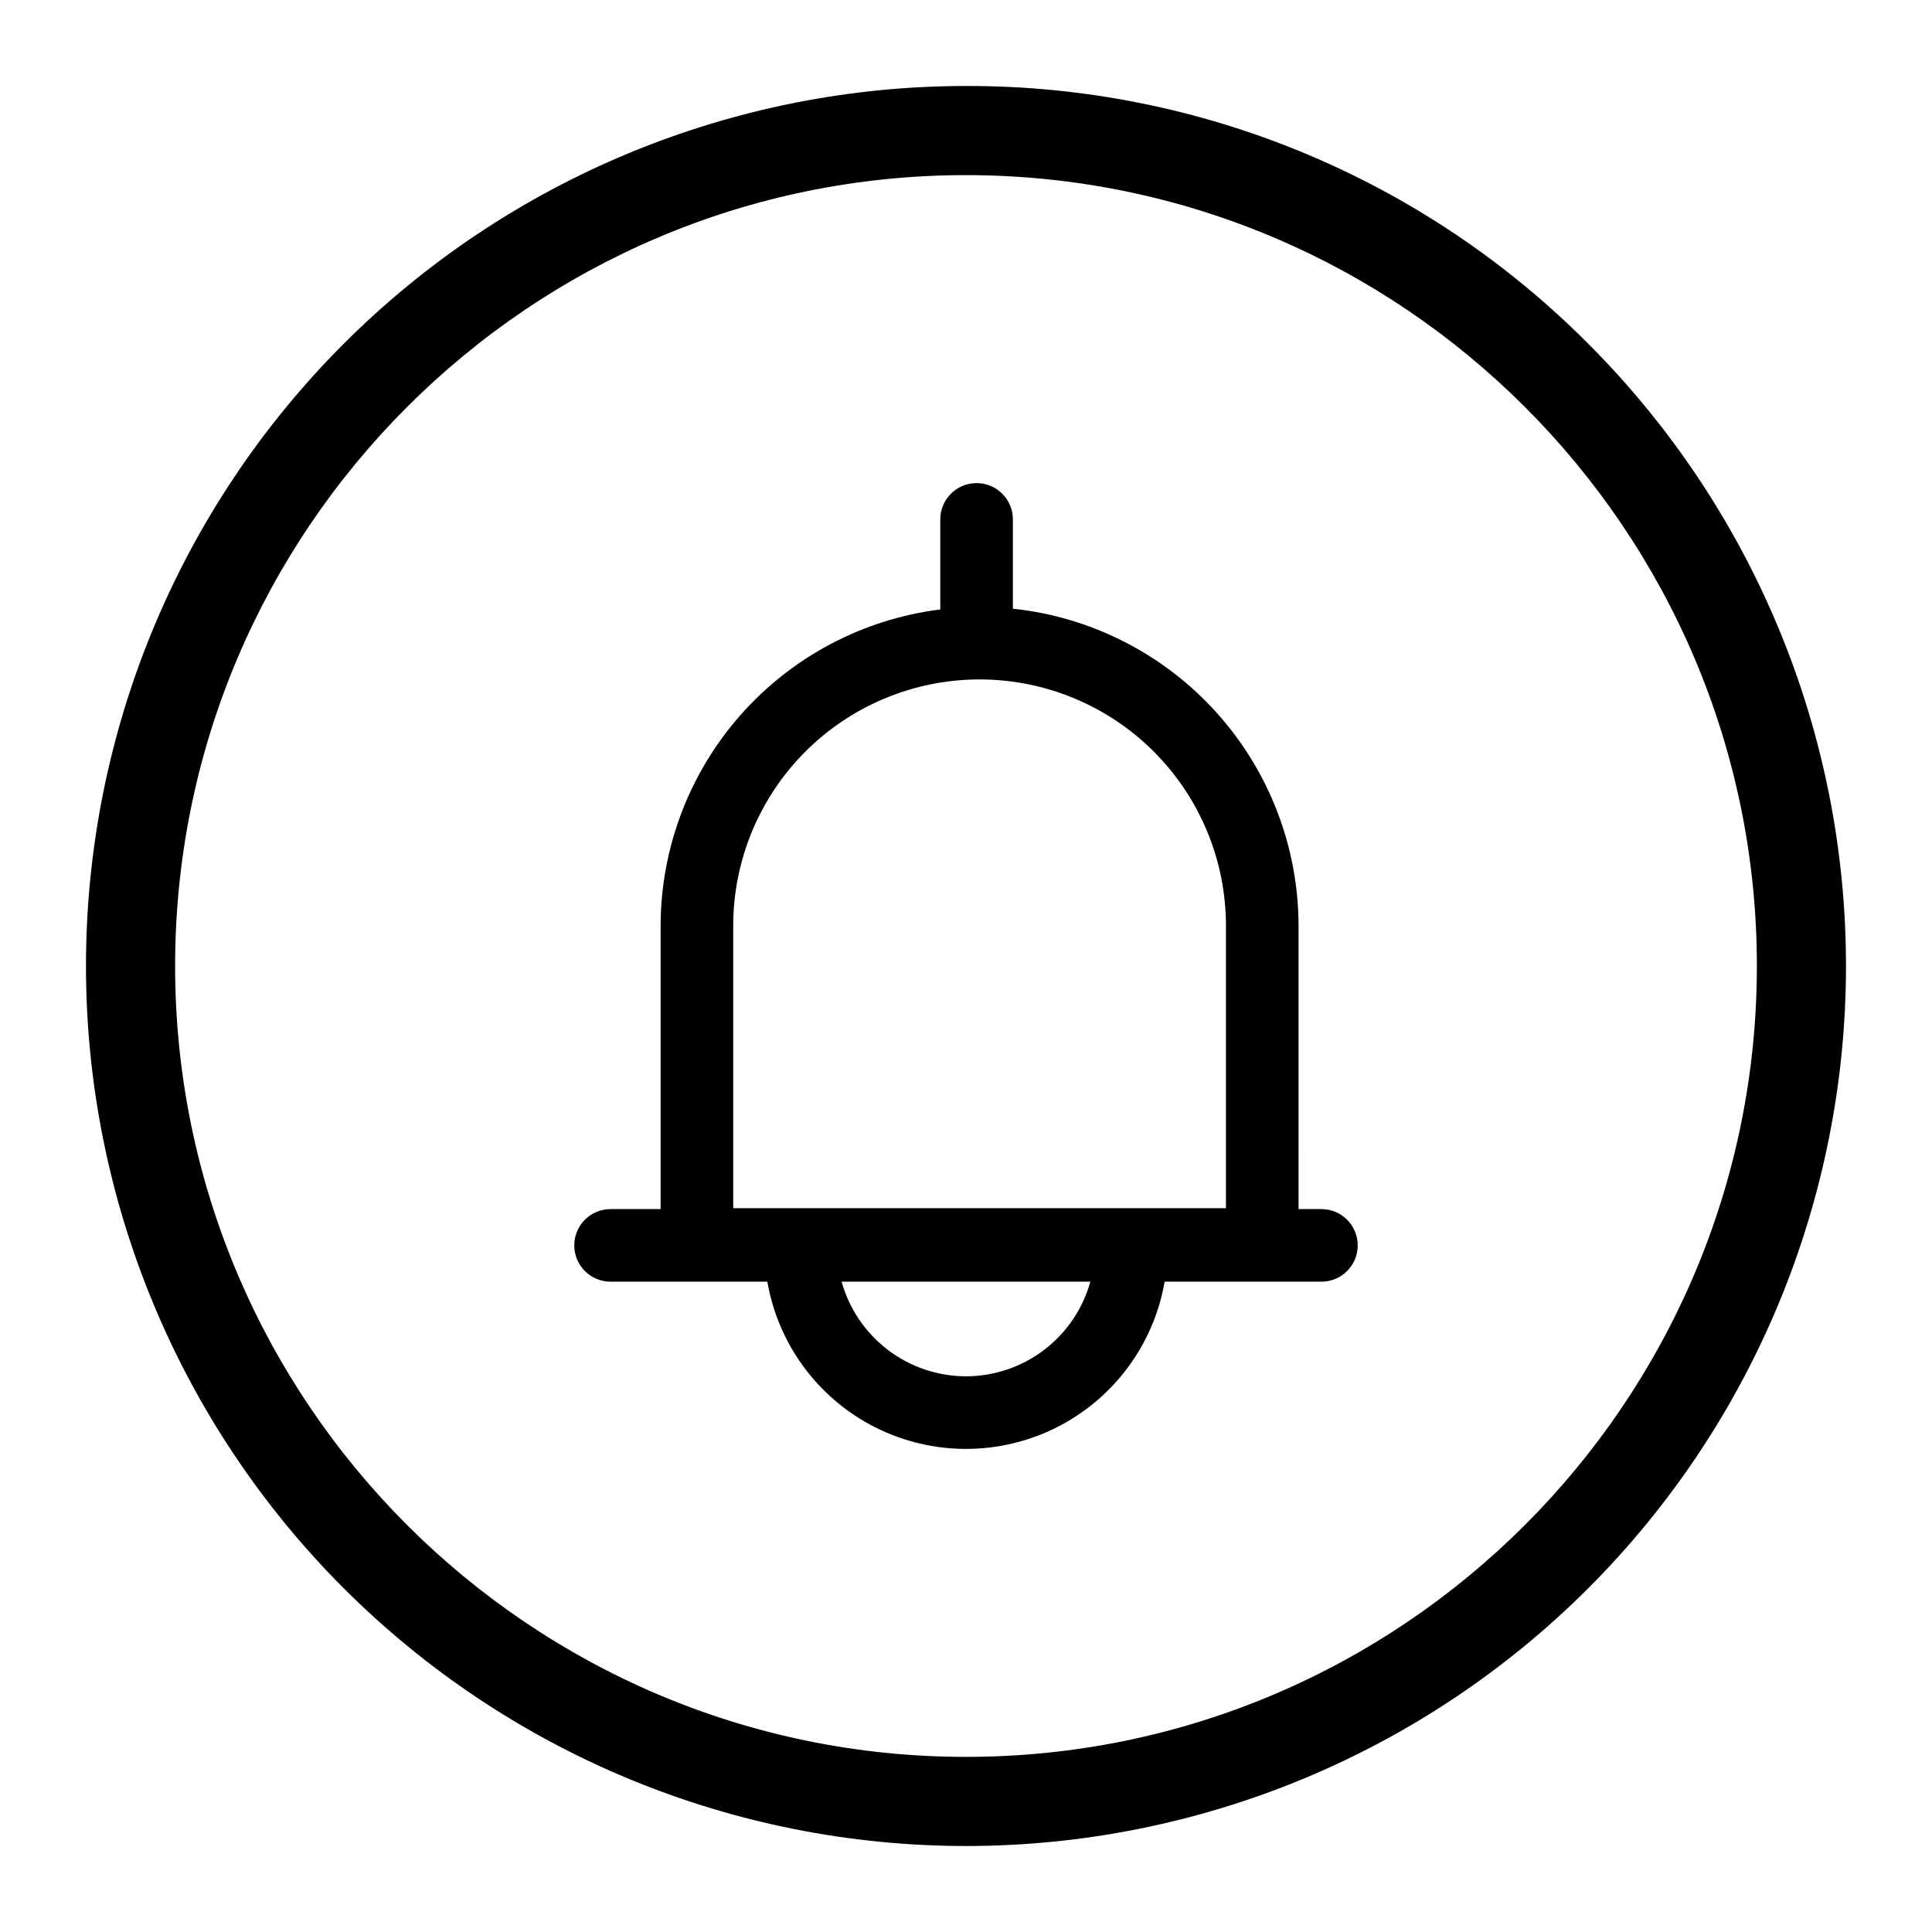
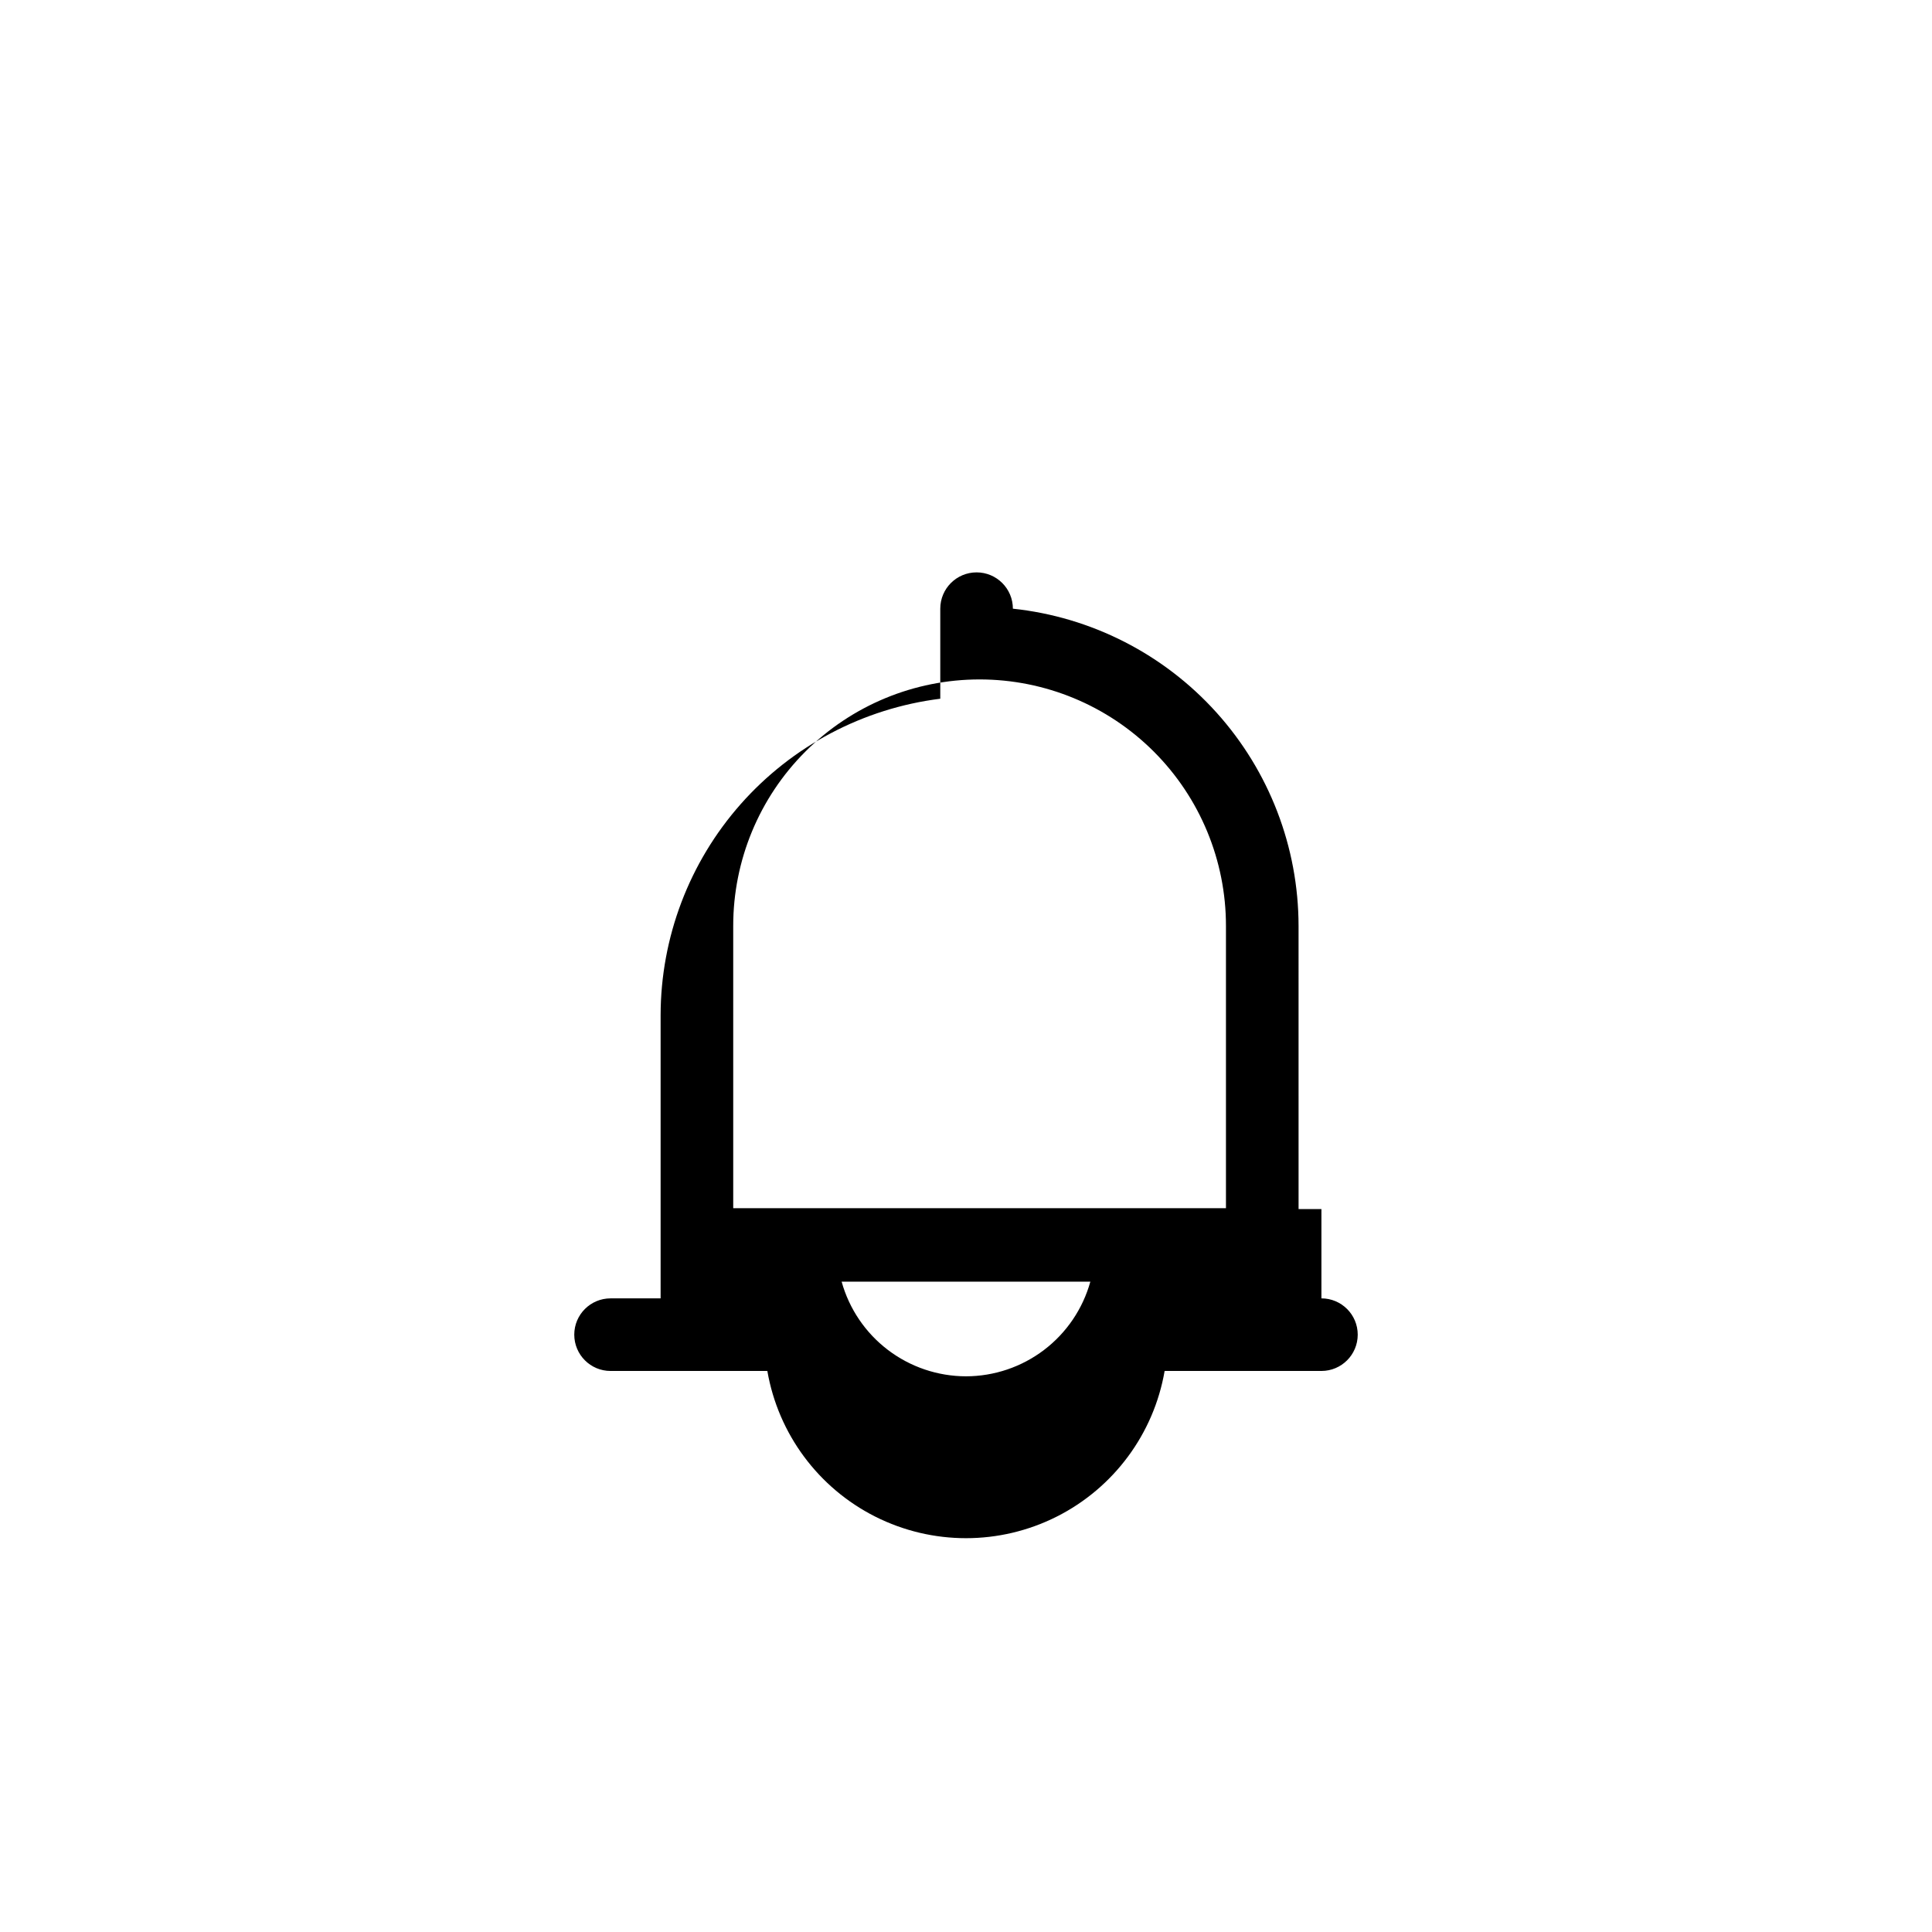
<svg xmlns="http://www.w3.org/2000/svg" fill="#000000" width="800px" height="800px" version="1.1" viewBox="144 144 512 512">
  <g>
-     <path d="m400 166.79c-61.852 0-121.17 24.57-164.91 68.305-43.734 43.738-68.305 103.05-68.305 164.91 0 61.848 24.57 121.17 68.305 164.9s103.05 68.305 164.91 68.305c61.848 0 121.17-24.57 164.9-68.305s68.305-103.05 68.305-164.9c0-61.852-24.57-121.17-68.305-164.91-21.605-21.723-47.305-38.945-75.609-50.668-28.305-11.727-58.656-17.719-89.293-17.637zm0 442.8c-115.57 0-209.59-94.02-209.59-209.59s94.023-209.59 209.59-209.59 209.59 94.023 209.59 209.59c-0.004 115.57-94.023 209.59-209.59 209.59z" />
-     <path d="m494.19 464.42h-6.055l-0.004-75.043c-0.023-20.887-7.769-41.023-21.746-56.543-13.977-15.52-33.195-25.324-53.961-27.527v-23.66c0-5.316-4.309-9.621-9.621-9.621s-9.621 4.305-9.621 9.621v23.863c-20.445 2.562-39.25 12.496-52.895 27.934-13.645 15.441-21.188 35.328-21.219 55.934v75.043h-13.266c-5.312 0-9.617 4.305-9.617 9.617s4.305 9.621 9.617 9.621h41.551c2.887 16.676 13.5 30.996 28.613 38.609 15.117 7.609 32.945 7.609 48.059 0 15.113-7.613 25.73-21.934 28.613-38.609h41.551c5.312 0 9.621-4.309 9.621-9.621s-4.309-9.617-9.621-9.617zm-155.88-75.043c-0.008-17.32 6.867-33.938 19.113-46.188 12.246-12.25 28.855-19.133 46.176-19.133 17.324 0 33.934 6.883 46.18 19.133s19.121 28.867 19.113 46.188v74.809h-130.58zm61.688 119.36c-7.481-0.012-14.746-2.469-20.699-6.996-5.949-4.527-10.254-10.879-12.258-18.082h65.91c-2.004 7.203-6.309 13.555-12.258 18.082-5.949 4.527-13.219 6.984-20.695 6.996z" />
+     <path d="m494.19 464.42h-6.055l-0.004-75.043c-0.023-20.887-7.769-41.023-21.746-56.543-13.977-15.52-33.195-25.324-53.961-27.527c0-5.316-4.309-9.621-9.621-9.621s-9.621 4.305-9.621 9.621v23.863c-20.445 2.562-39.25 12.496-52.895 27.934-13.645 15.441-21.188 35.328-21.219 55.934v75.043h-13.266c-5.312 0-9.617 4.305-9.617 9.617s4.305 9.621 9.617 9.621h41.551c2.887 16.676 13.5 30.996 28.613 38.609 15.117 7.609 32.945 7.609 48.059 0 15.113-7.613 25.73-21.934 28.613-38.609h41.551c5.312 0 9.621-4.309 9.621-9.621s-4.309-9.617-9.621-9.617zm-155.88-75.043c-0.008-17.32 6.867-33.938 19.113-46.188 12.246-12.25 28.855-19.133 46.176-19.133 17.324 0 33.934 6.883 46.18 19.133s19.121 28.867 19.113 46.188v74.809h-130.58zm61.688 119.36c-7.481-0.012-14.746-2.469-20.699-6.996-5.949-4.527-10.254-10.879-12.258-18.082h65.91c-2.004 7.203-6.309 13.555-12.258 18.082-5.949 4.527-13.219 6.984-20.695 6.996z" />
  </g>
</svg>